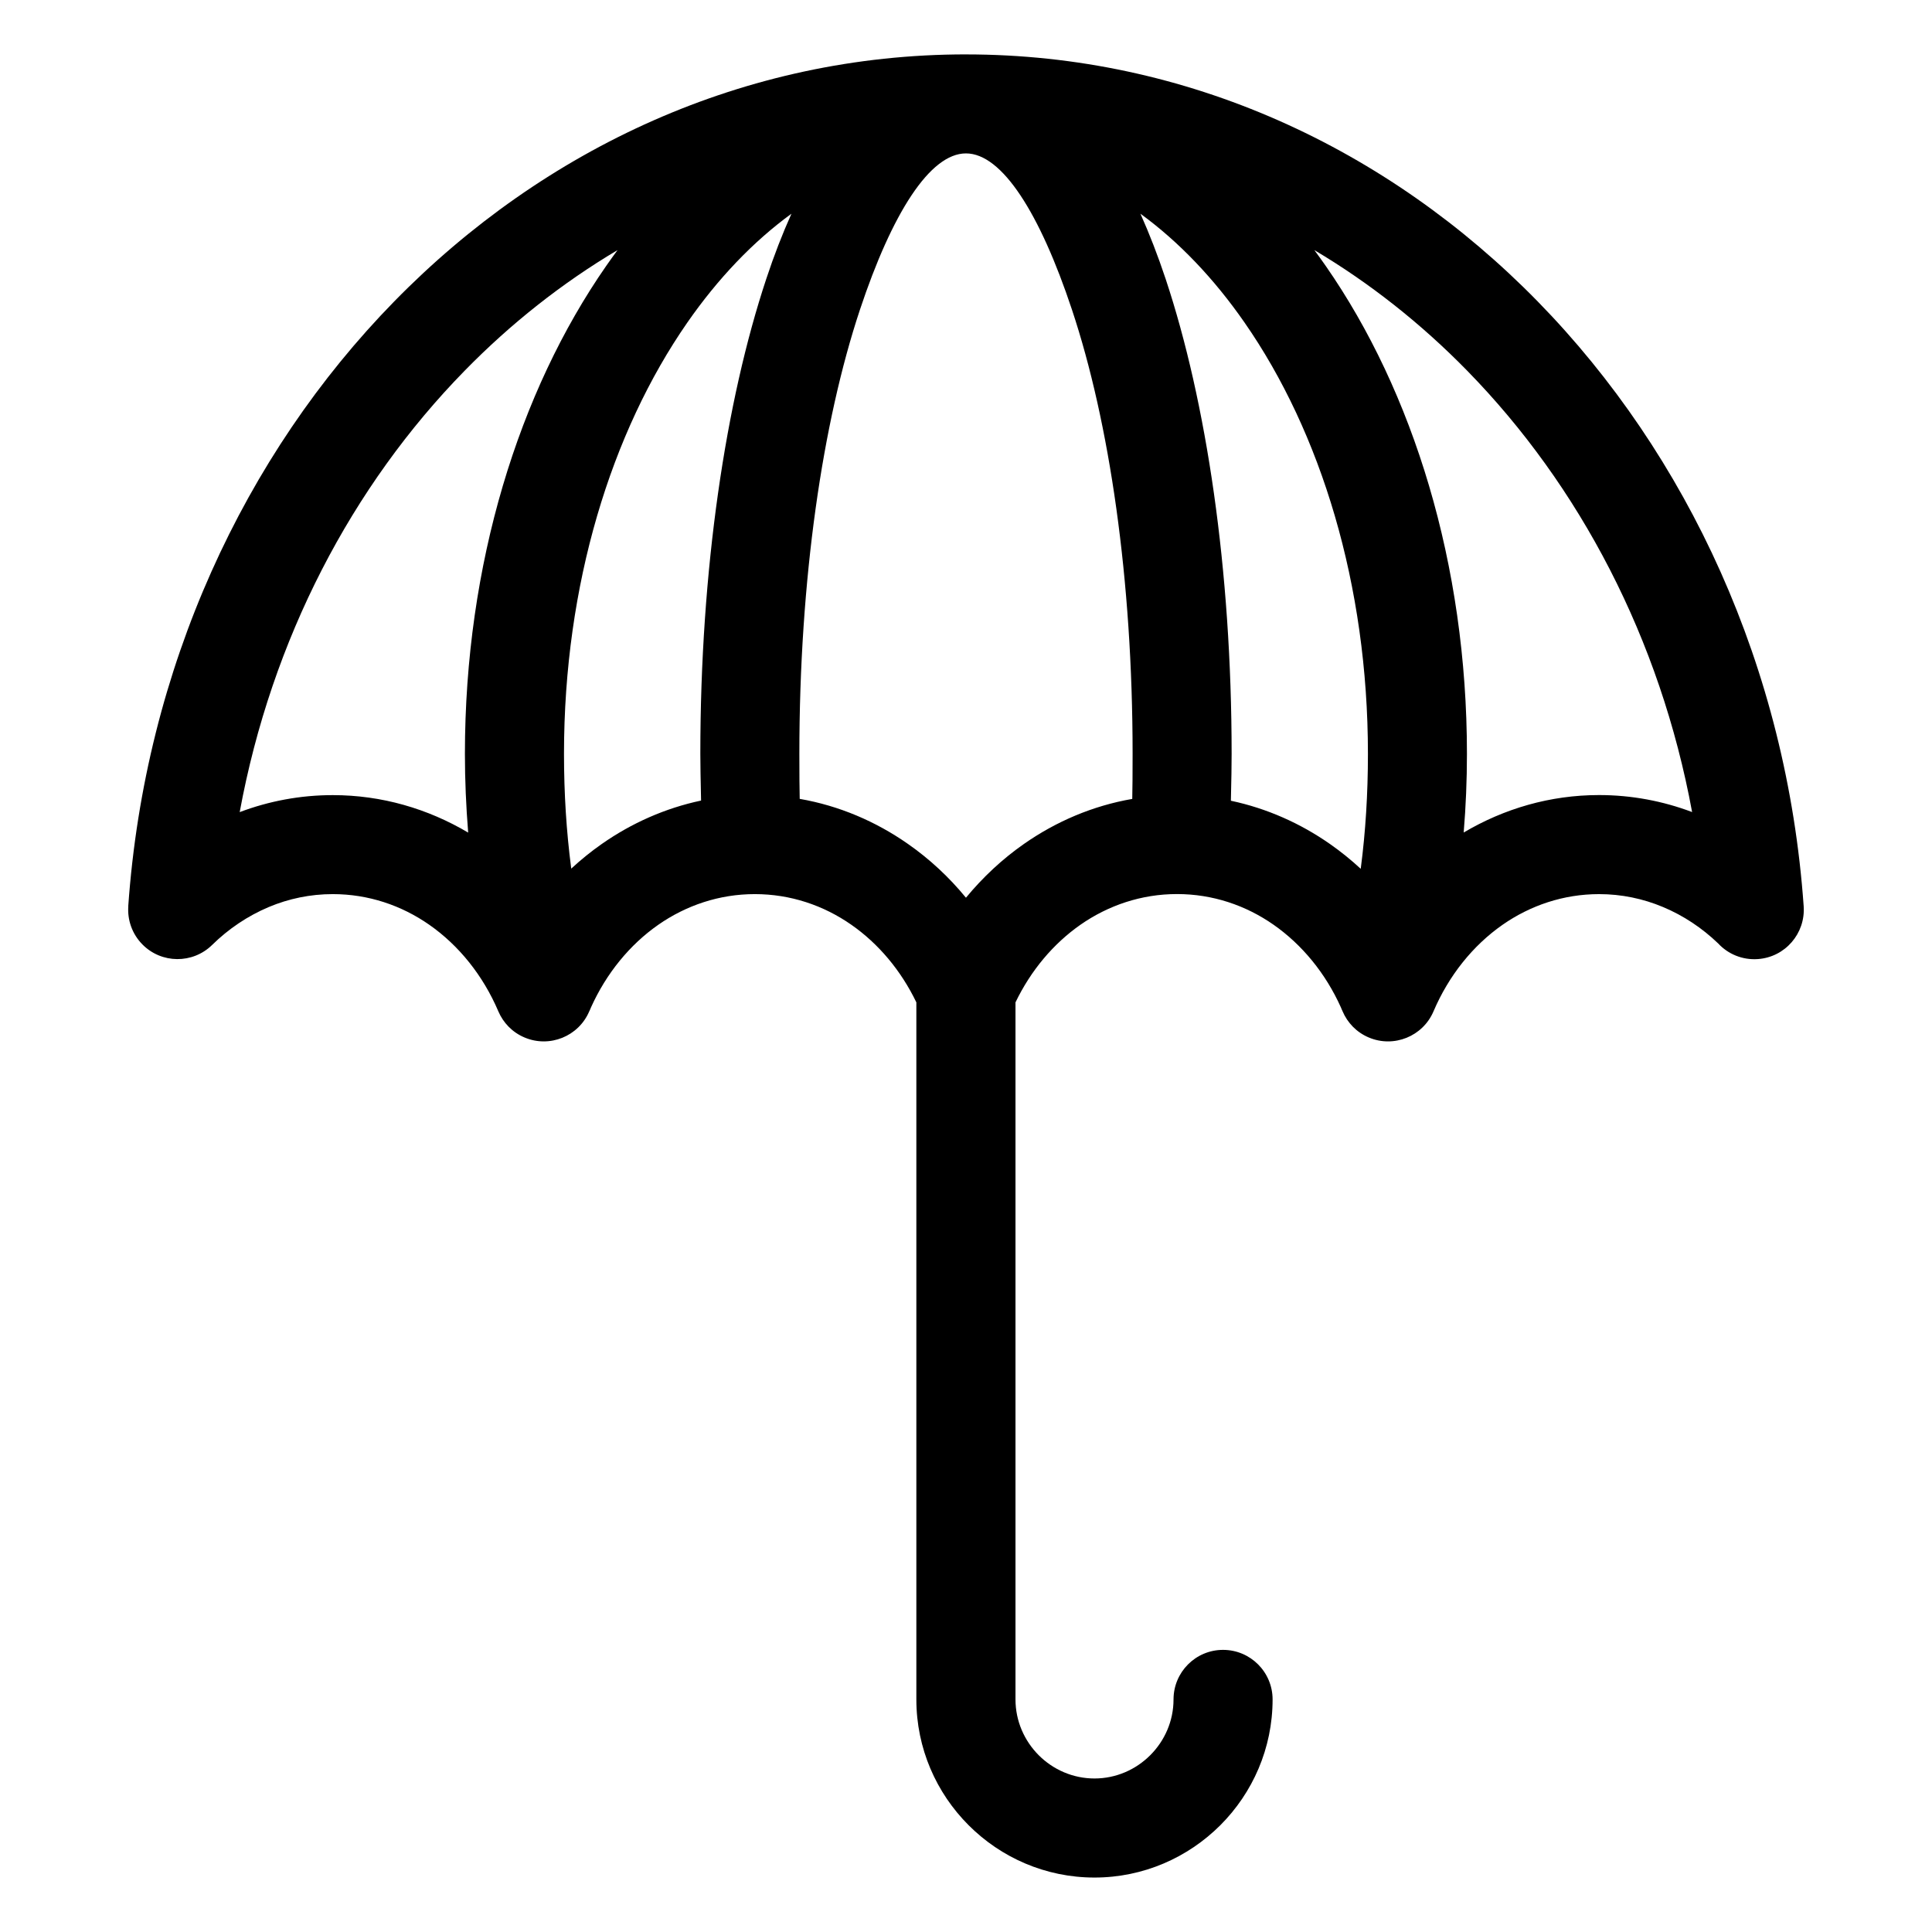
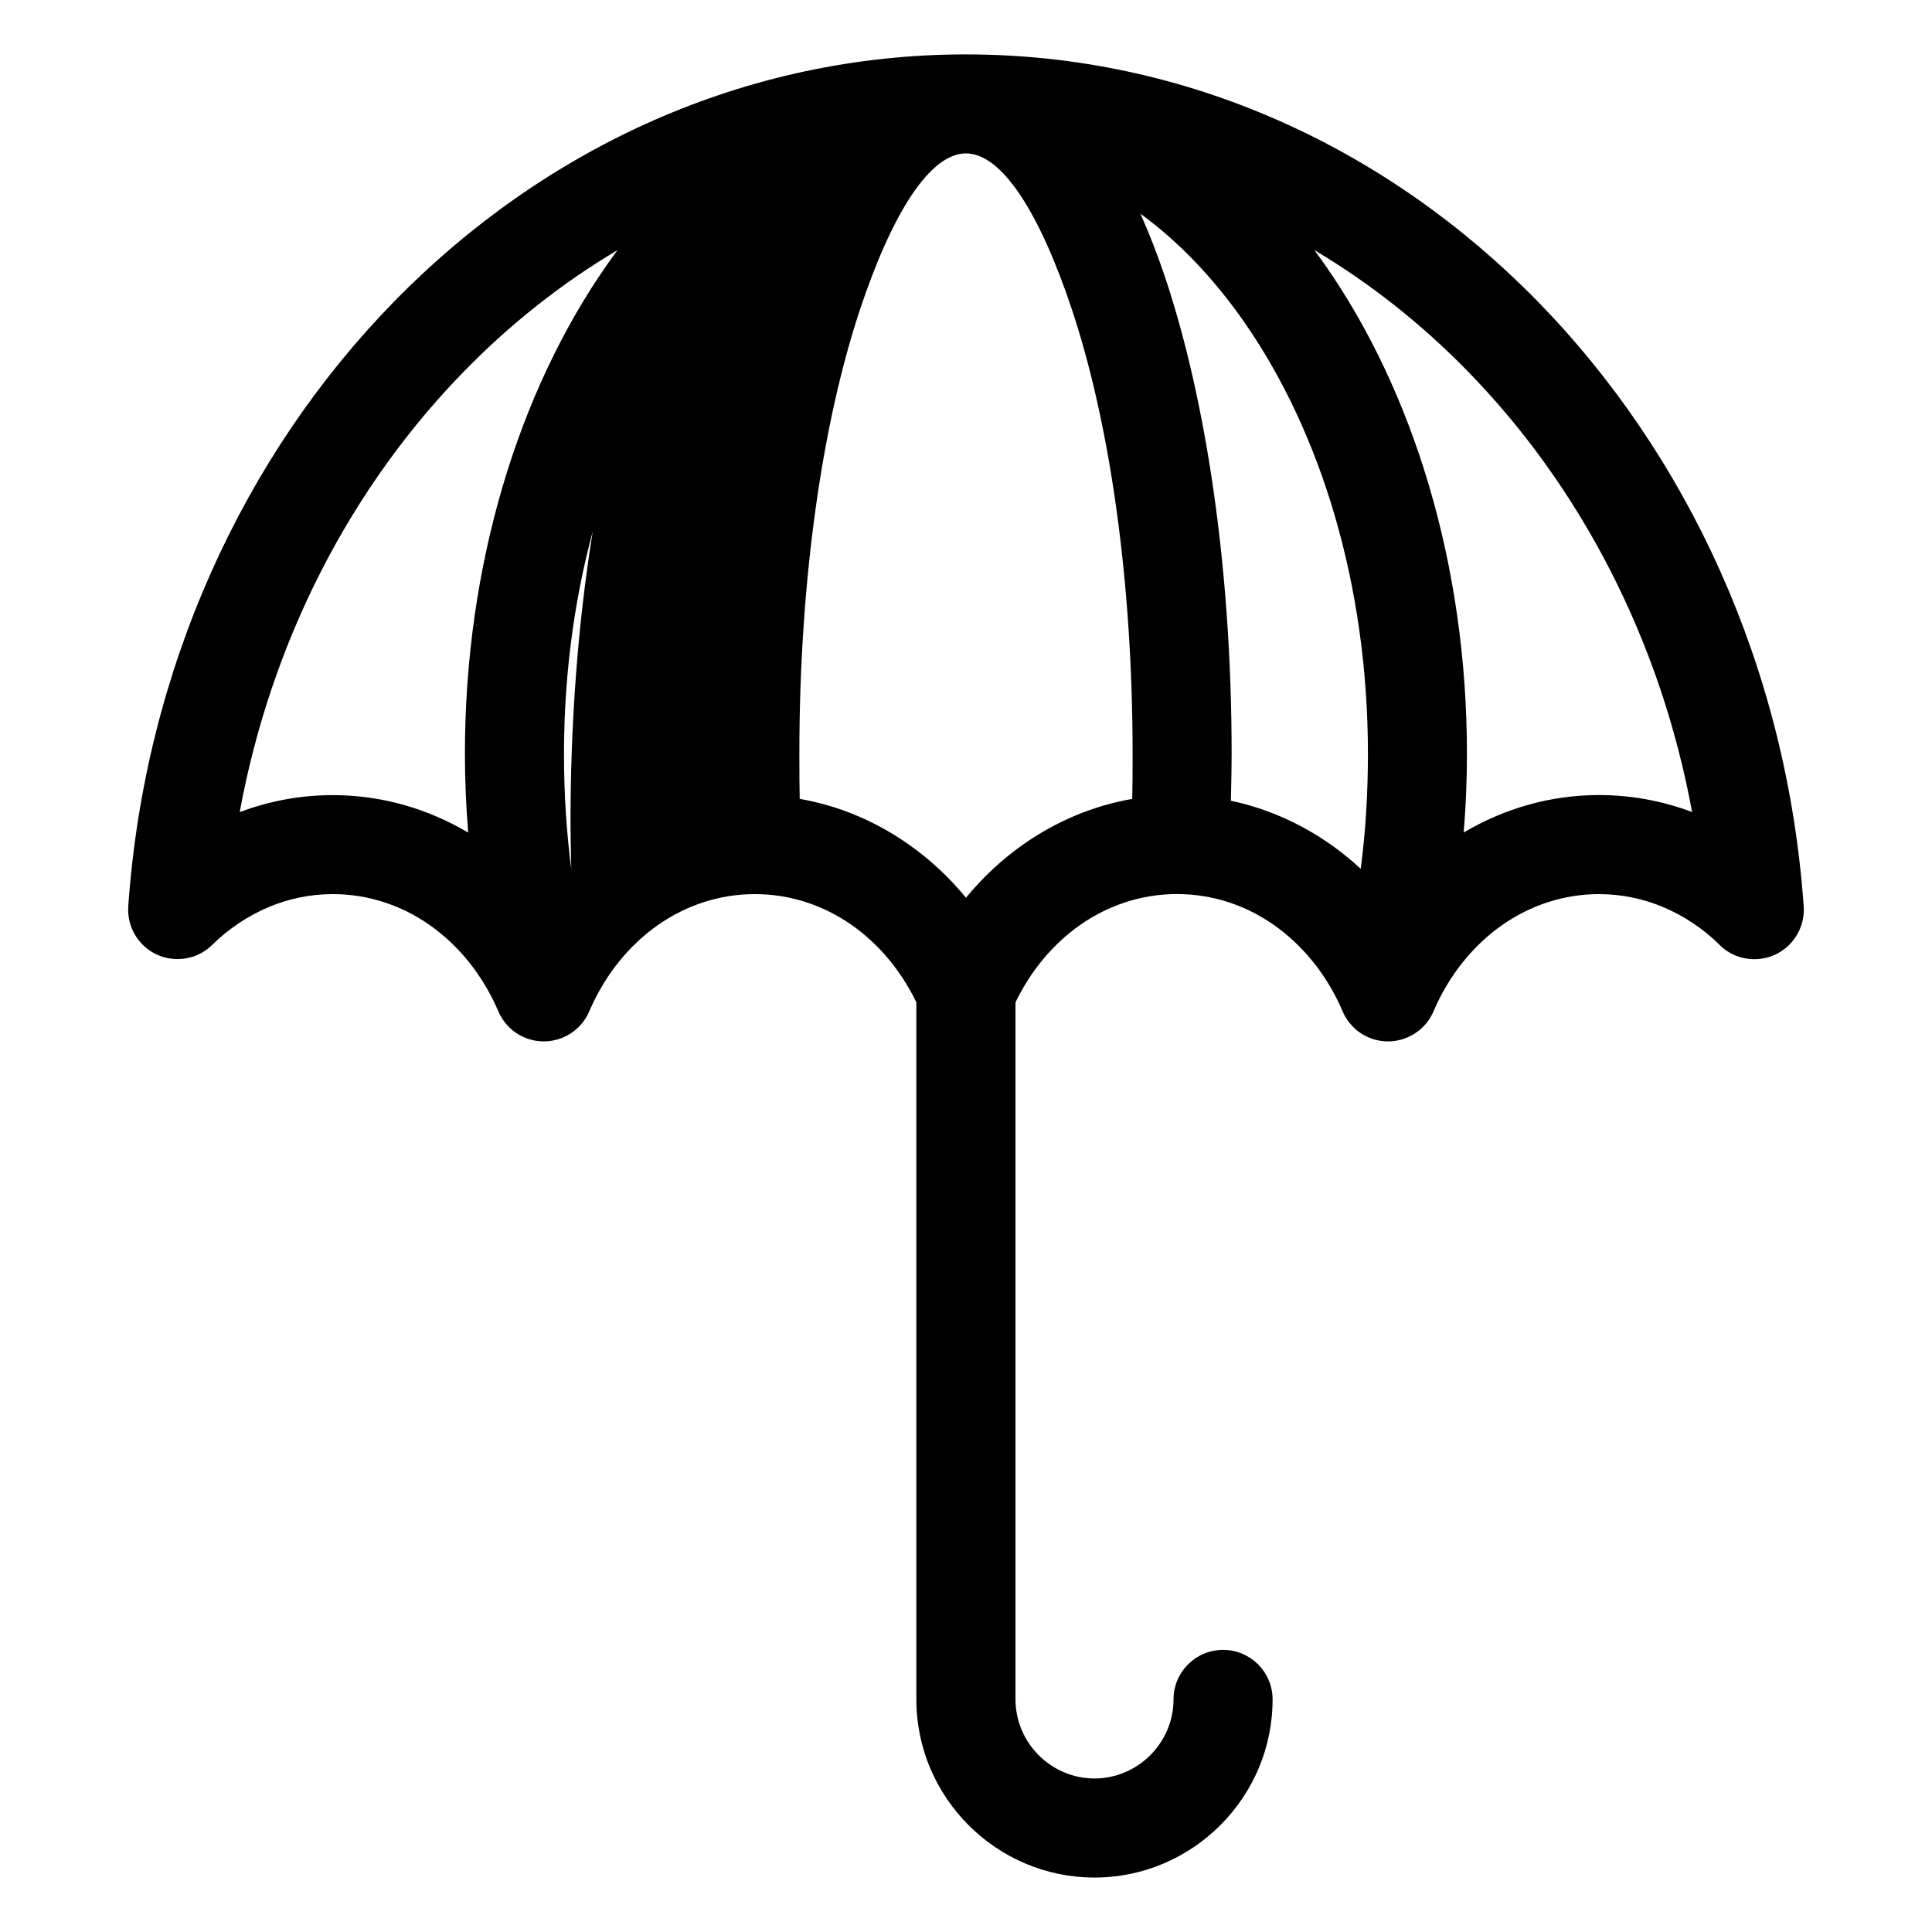
<svg xmlns="http://www.w3.org/2000/svg" fill="#000000" width="800px" height="800px" version="1.1" viewBox="144 144 512 512">
-   <path d="m399.99 158.42c58.539 0 111.76 24.832 151.51 65.461 39.766 40.656 66.035 97.141 70.492 160.29 0.5 7.227-4.926 13.496-12.152 13.996-4.109 0.289-7.922-1.344-10.52-4.156-4.246-4.082-9.191-7.375-14.617-9.645-5.262-2.207-10.973-3.414-16.93-3.414-9.43 0-18.215 2.992-25.59 8.133-7.859 5.488-14.238 13.453-18.289 22.93-2.828 6.648-10.52 9.75-17.172 6.922-3.25-1.375-5.637-3.914-6.922-6.922l-0.016-0.047c-0.168-0.332-0.301-0.664-0.438-1.012-4.066-9.023-10.262-16.594-17.836-21.887-7.375-5.152-16.156-8.133-25.59-8.133-9.43 0-18.215 2.992-25.59 8.133-7.195 5.031-13.148 12.121-17.215 20.57v184.73c0 5.742 2.359 10.973 6.152 14.781 3.809 3.809 9.039 6.168 14.781 6.168 5.742 0 10.973-2.359 14.781-6.168 3.809-3.809 6.168-9.039 6.168-14.781 0-7.254 5.879-13.133 13.121-13.133 7.254 0 13.133 5.879 13.133 13.133 0 12.984-5.305 24.789-13.859 33.344-8.555 8.539-20.344 13.859-33.344 13.859-12.984 0-24.805-5.305-33.344-13.859-8.555-8.555-13.859-20.344-13.859-33.344v-184.73c-4.066-8.434-10.02-15.539-17.215-20.555-7.375-5.152-16.156-8.133-25.59-8.133-9.43 0-18.215 2.992-25.59 8.133-7.574 5.289-13.77 12.879-17.836 21.902-0.121 0.332-0.273 0.648-0.422 0.969l-0.031 0.059c-2.828 6.648-10.52 9.75-17.172 6.922-3.25-1.375-5.637-3.914-6.922-6.922-4.051-9.492-10.43-17.441-18.289-22.93-7.375-5.152-16.156-8.133-25.59-8.133-5.969 0-11.684 1.211-16.941 3.414-5.594 2.359-10.688 5.789-15.023 10.051-5.152 5.062-13.438 5.004-18.5-0.152-2.734-2.781-3.977-6.484-3.719-10.098h-0.016c4.457-63.148 30.711-119.63 70.492-160.29 39.75-40.629 92.984-65.461 151.51-65.461zm-131.92 206.21c-0.559-6.938-0.863-13.891-0.863-20.828 0-50.285 14.297-96.023 37.41-129.29 0.996-1.438 2.012-2.84 3.039-4.231-14.723 8.734-28.34 19.512-40.523 31.969-29.836 30.484-51.164 71.098-59.613 116.97 7.738-2.918 16.035-4.504 24.684-4.504 12.953 0 25.18 3.598 35.867 9.93zm224.25-154.35c1.027 1.391 2.039 2.797 3.039 4.231 23.109 33.266 37.395 79.004 37.395 129.29 0 6.953-0.289 13.906-0.863 20.828 10.688-6.332 22.914-9.93 35.867-9.93 8.629 0 16.93 1.586 24.668 4.504-8.449-45.871-29.777-86.469-59.613-116.97-12.184-12.453-25.785-23.215-40.523-31.969zm12.289 163.93 0.031-0.242c1.238-9.523 1.875-19.602 1.875-30.168 0-44.844-12.484-85.246-32.691-114.31-8.086-11.652-17.41-21.434-27.598-28.852 2.387 5.336 4.625 11.109 6.68 17.277 10.809 32.512 17.488 77.055 17.488 125.9 0 2.719-0.059 6.863-0.195 12.332v0.059c9.492 2.012 18.379 5.957 26.27 11.473 2.856 1.996 5.562 4.188 8.133 6.559zm-150.84-173.59c-10.203 7.422-19.512 17.199-27.613 28.852-20.191 29.082-32.691 69.48-32.691 114.31 0 10.566 0.648 20.645 1.891 30.168l0.031 0.242c2.57-2.371 5.273-4.566 8.133-6.559 7.891-5.516 16.777-9.461 26.27-11.473v-0.059c-0.121-5.473-0.195-9.598-0.195-12.332 0-48.852 6.695-93.391 17.488-125.9 2.039-6.168 4.277-11.926 6.68-17.277zm90.293 155.09v-0.105c0.059-2.508 0.09-6.422 0.09-11.82 0-46.266-6.137-87.859-16.066-117.7-8.508-25.605-18.547-41.43-28.098-41.43-9.539 0-19.59 15.84-28.098 41.43-9.914 29.836-16.051 71.43-16.051 117.7 0 5.394 0.031 9.309 0.09 11.82v0.105c10.414 1.812 20.133 5.957 28.688 11.941 5.715 3.988 10.883 8.781 15.371 14.254 4.504-5.457 9.656-10.262 15.371-14.254 8.57-5.984 18.289-10.125 28.703-11.926z" />
+   <path d="m399.99 158.42c58.539 0 111.76 24.832 151.51 65.461 39.766 40.656 66.035 97.141 70.492 160.29 0.5 7.227-4.926 13.496-12.152 13.996-4.109 0.289-7.922-1.344-10.52-4.156-4.246-4.082-9.191-7.375-14.617-9.645-5.262-2.207-10.973-3.414-16.93-3.414-9.43 0-18.215 2.992-25.59 8.133-7.859 5.488-14.238 13.453-18.289 22.93-2.828 6.648-10.52 9.75-17.172 6.922-3.25-1.375-5.637-3.914-6.922-6.922l-0.016-0.047c-0.168-0.332-0.301-0.664-0.438-1.012-4.066-9.023-10.262-16.594-17.836-21.887-7.375-5.152-16.156-8.133-25.59-8.133-9.43 0-18.215 2.992-25.59 8.133-7.195 5.031-13.148 12.121-17.215 20.57v184.73c0 5.742 2.359 10.973 6.152 14.781 3.809 3.809 9.039 6.168 14.781 6.168 5.742 0 10.973-2.359 14.781-6.168 3.809-3.809 6.168-9.039 6.168-14.781 0-7.254 5.879-13.133 13.121-13.133 7.254 0 13.133 5.879 13.133 13.133 0 12.984-5.305 24.789-13.859 33.344-8.555 8.539-20.344 13.859-33.344 13.859-12.984 0-24.805-5.305-33.344-13.859-8.555-8.555-13.859-20.344-13.859-33.344v-184.73c-4.066-8.434-10.02-15.539-17.215-20.555-7.375-5.152-16.156-8.133-25.59-8.133-9.43 0-18.215 2.992-25.59 8.133-7.574 5.289-13.77 12.879-17.836 21.902-0.121 0.332-0.273 0.648-0.422 0.969l-0.031 0.059c-2.828 6.648-10.52 9.75-17.172 6.922-3.25-1.375-5.637-3.914-6.922-6.922-4.051-9.492-10.43-17.441-18.289-22.93-7.375-5.152-16.156-8.133-25.59-8.133-5.969 0-11.684 1.211-16.941 3.414-5.594 2.359-10.688 5.789-15.023 10.051-5.152 5.062-13.438 5.004-18.5-0.152-2.734-2.781-3.977-6.484-3.719-10.098h-0.016c4.457-63.148 30.711-119.63 70.492-160.29 39.75-40.629 92.984-65.461 151.51-65.461zm-131.92 206.21c-0.559-6.938-0.863-13.891-0.863-20.828 0-50.285 14.297-96.023 37.41-129.29 0.996-1.438 2.012-2.84 3.039-4.231-14.723 8.734-28.34 19.512-40.523 31.969-29.836 30.484-51.164 71.098-59.613 116.97 7.738-2.918 16.035-4.504 24.684-4.504 12.953 0 25.18 3.598 35.867 9.93zm224.25-154.35c1.027 1.391 2.039 2.797 3.039 4.231 23.109 33.266 37.395 79.004 37.395 129.29 0 6.953-0.289 13.906-0.863 20.828 10.688-6.332 22.914-9.93 35.867-9.93 8.629 0 16.93 1.586 24.668 4.504-8.449-45.871-29.777-86.469-59.613-116.97-12.184-12.453-25.785-23.215-40.523-31.969zm12.289 163.93 0.031-0.242c1.238-9.523 1.875-19.602 1.875-30.168 0-44.844-12.484-85.246-32.691-114.31-8.086-11.652-17.41-21.434-27.598-28.852 2.387 5.336 4.625 11.109 6.68 17.277 10.809 32.512 17.488 77.055 17.488 125.9 0 2.719-0.059 6.863-0.195 12.332v0.059c9.492 2.012 18.379 5.957 26.27 11.473 2.856 1.996 5.562 4.188 8.133 6.559zm-150.84-173.59c-10.203 7.422-19.512 17.199-27.613 28.852-20.191 29.082-32.691 69.48-32.691 114.31 0 10.566 0.648 20.645 1.891 30.168l0.031 0.242v-0.059c-0.121-5.473-0.195-9.598-0.195-12.332 0-48.852 6.695-93.391 17.488-125.9 2.039-6.168 4.277-11.926 6.68-17.277zm90.293 155.09v-0.105c0.059-2.508 0.09-6.422 0.09-11.82 0-46.266-6.137-87.859-16.066-117.7-8.508-25.605-18.547-41.43-28.098-41.43-9.539 0-19.59 15.84-28.098 41.43-9.914 29.836-16.051 71.43-16.051 117.7 0 5.394 0.031 9.309 0.09 11.82v0.105c10.414 1.812 20.133 5.957 28.688 11.941 5.715 3.988 10.883 8.781 15.371 14.254 4.504-5.457 9.656-10.262 15.371-14.254 8.57-5.984 18.289-10.125 28.703-11.926z" />
</svg>